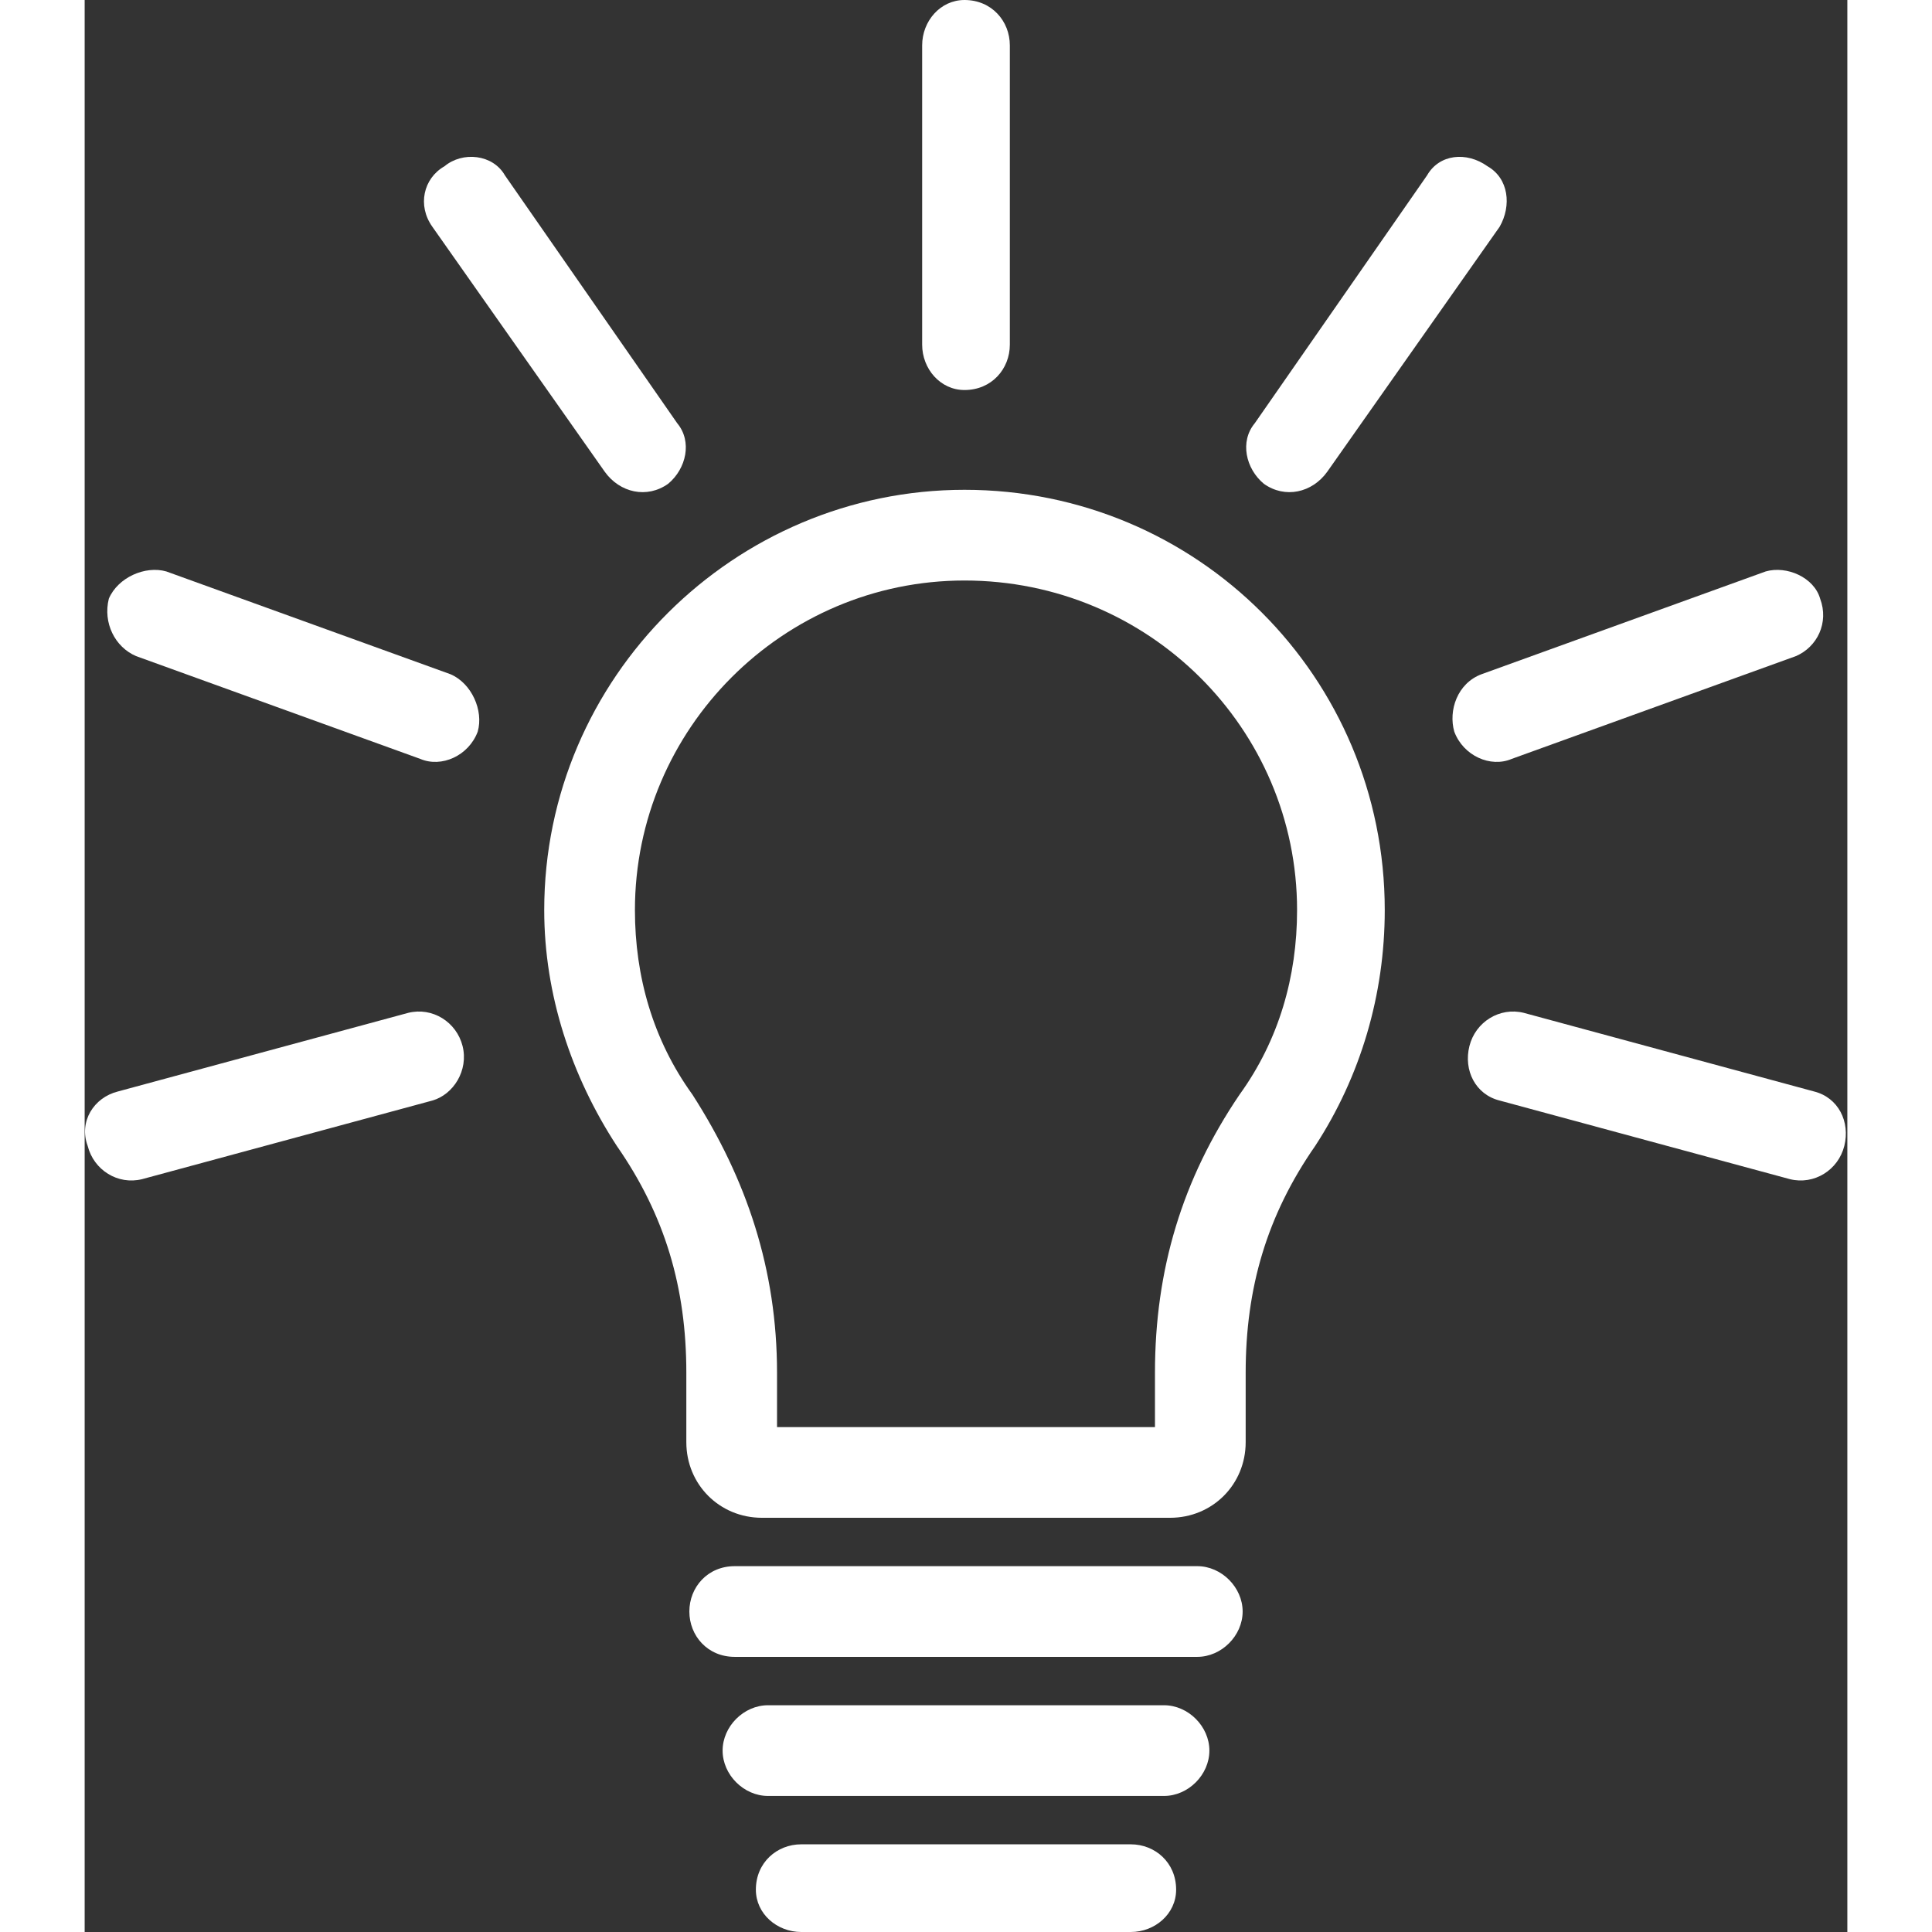
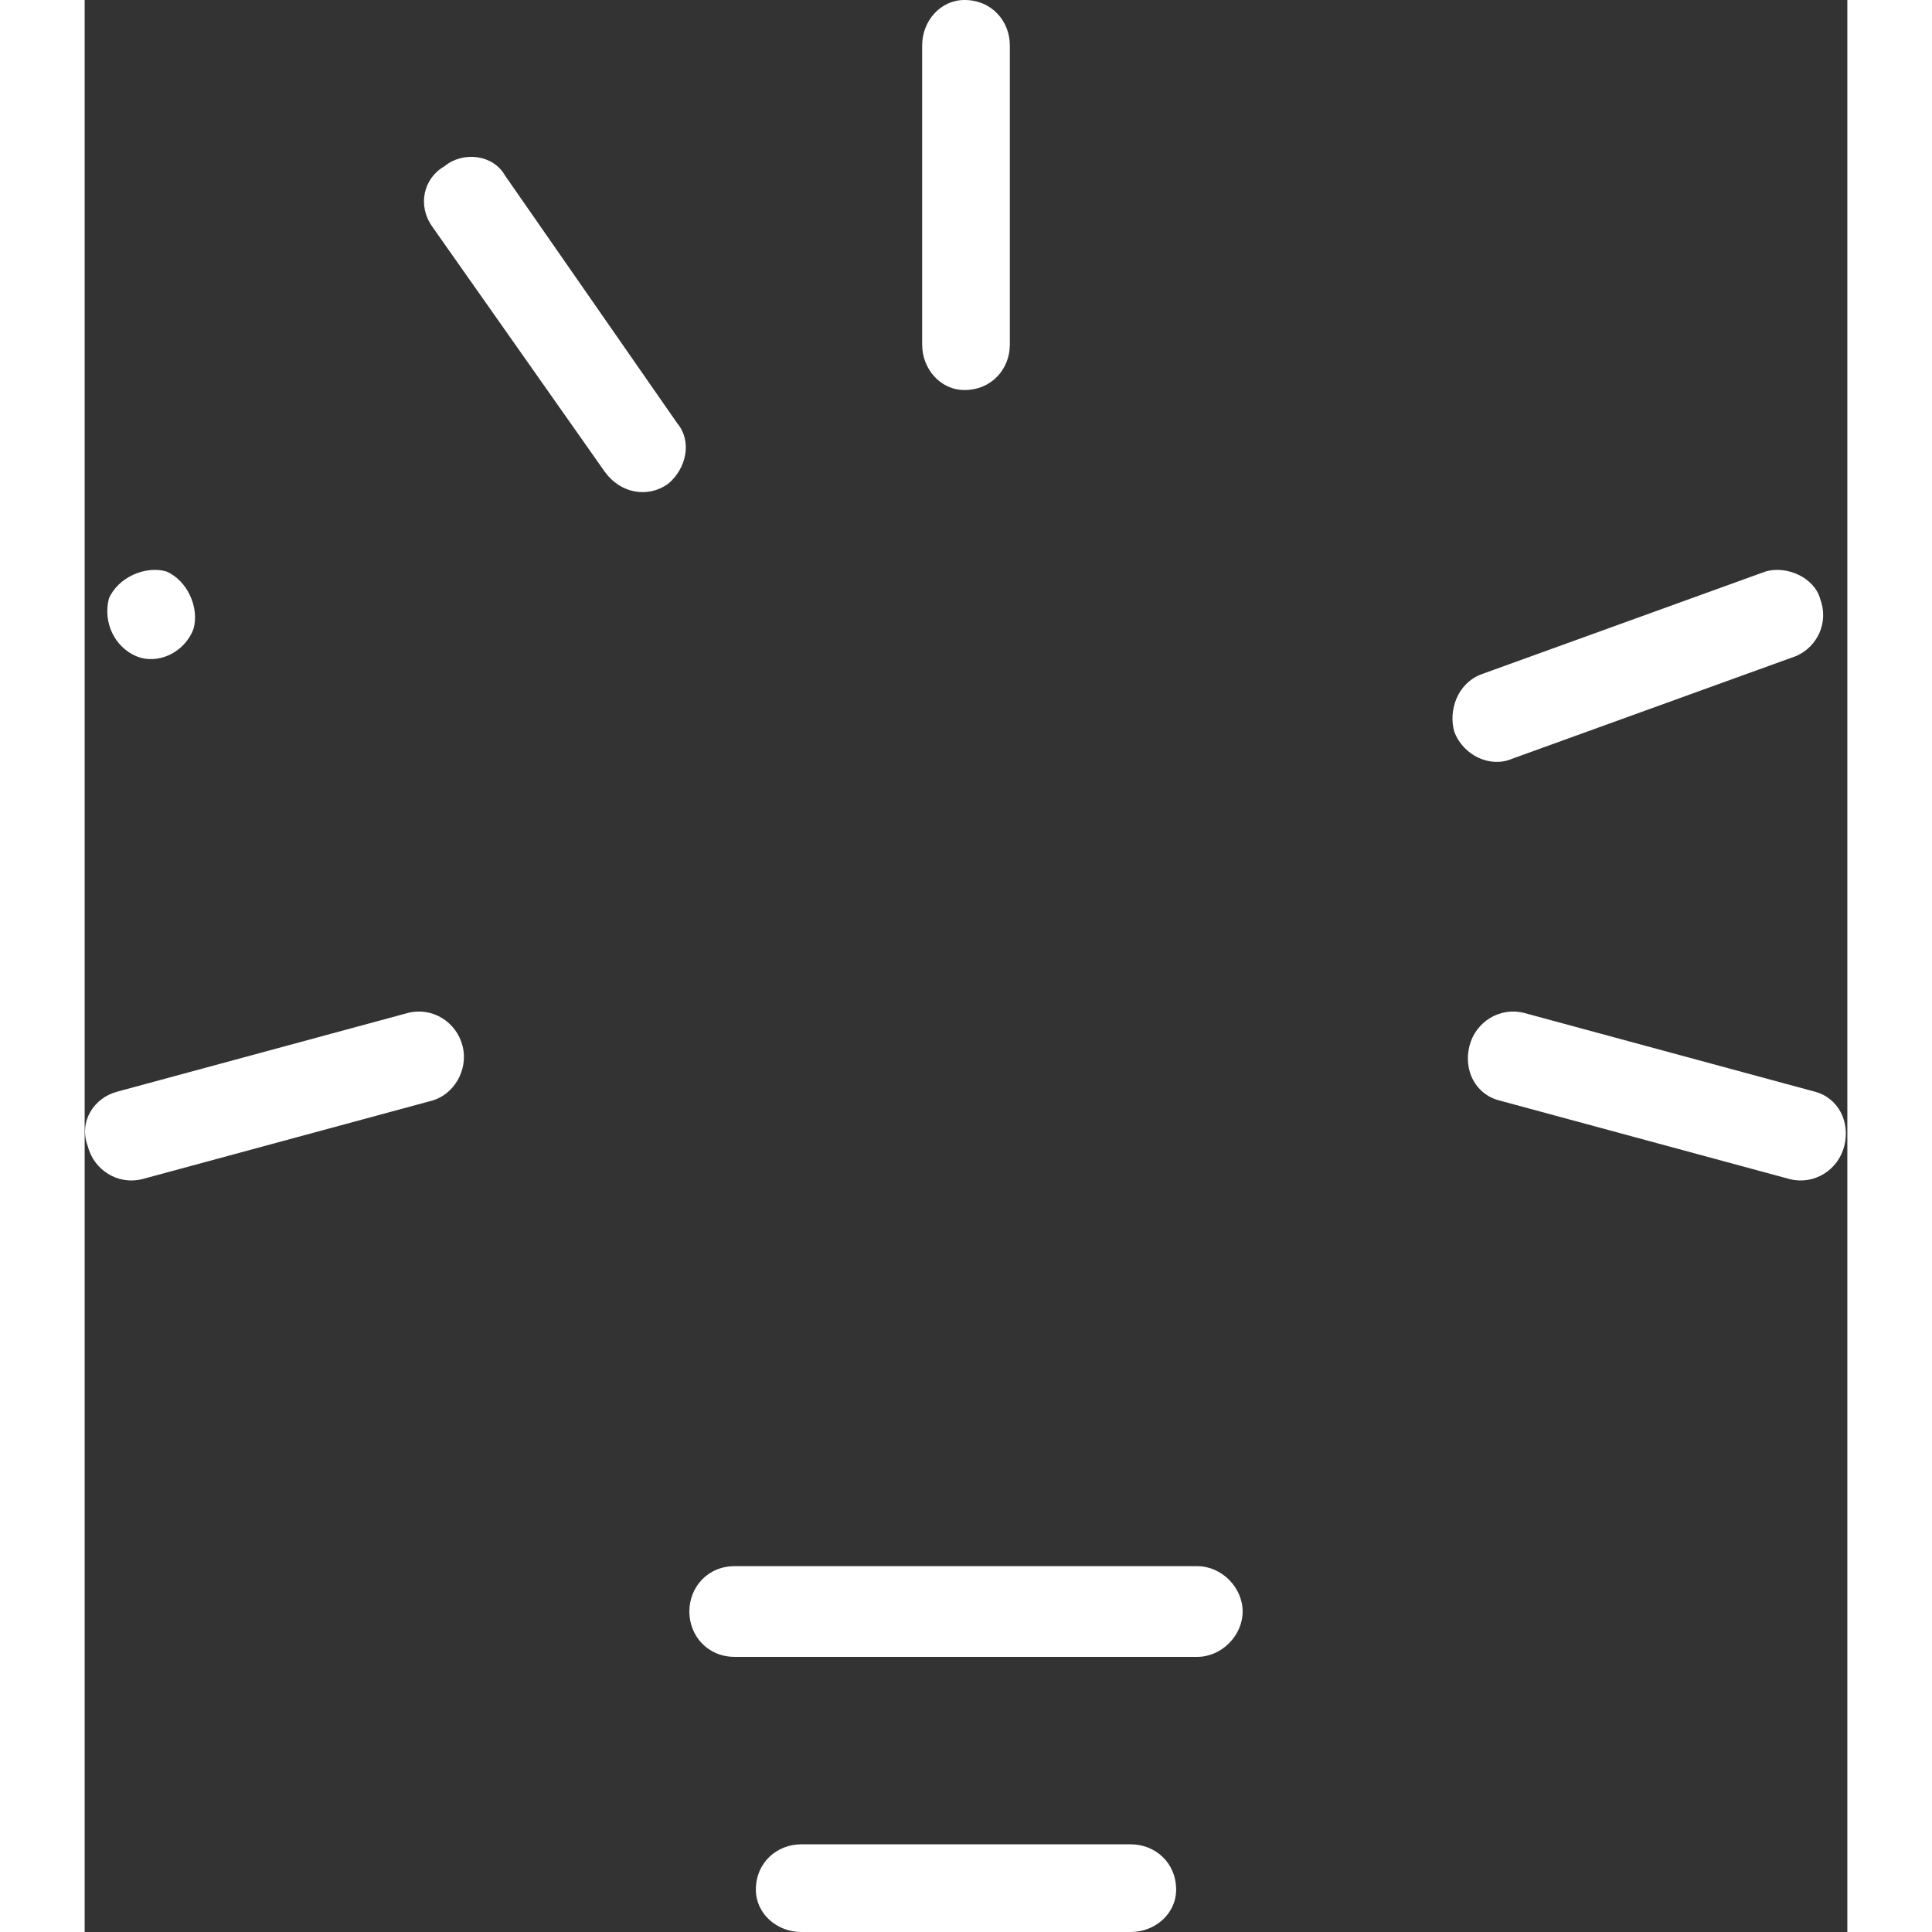
<svg xmlns="http://www.w3.org/2000/svg" height="100px" width="100px" fill="#ffffff" xml:space="preserve" version="1.1" style="shape-rendering:geometricPrecision;text-rendering:geometricPrecision;image-rendering:optimizeQuality;" viewBox="0 0 583 639" x="0px" y="0px" fill-rule="evenodd" clip-rule="evenodd">
  <rect x="0" y="0" width="583" height="639" fill="#333333" stroke="none" />
  <defs>
    <style type="text/css">
   
    .fil0 {fill:#ffffff;fill-rule:nonzero}
   
  </style>
  </defs>
  <g>
-     <path class="fil0" d="M291 162c77,0 139,62 139,139 0,28 -8,55 -23,78 -16,23 -23,47 -23,75l0 23c0,14 -11,25 -25,25l-135 0c-14,0 -25,-11 -25,-25l0 -23c0,-28 -7,-52 -23,-75 -15,-23 -24,-50 -24,-78 0,-77 63,-139 139,-139zm0 30c-60,0 -109,49 -109,109 0,22 6,43 19,61 18,28 28,58 28,92l0 18 125 0 0 -18c0,-34 9,-64 28,-92 13,-18 19,-39 19,-61 0,-60 -49,-109 -110,-109z" />
    <path class="fil0" d="M277 15c0,-8 6,-15 14,-15 9,0 15,7 15,15l0 99c0,8 -6,15 -15,15 -8,0 -14,-7 -14,-15l0 -99z" />
    <path class="fil0" d="M115 75c-5,-7 -3,-16 4,-20 6,-5 16,-4 20,3l57 82c5,6 3,15 -3,20 -7,5 -16,3 -21,-4l-57 -81z" />
-     <path class="fil0" d="M17 217c-7,-3 -11,-11 -9,-19 3,-7 12,-11 19,-9l94 34c7,3 11,12 9,19 -3,8 -12,12 -19,9l-94 -34z" />
+     <path class="fil0" d="M17 217c-7,-3 -11,-11 -9,-19 3,-7 12,-11 19,-9c7,3 11,12 9,19 -3,8 -12,12 -19,9l-94 -34z" />
    <path class="fil0" d="M19 390c-8,2 -16,-3 -18,-11 -3,-8 2,-16 10,-18l96 -26c8,-2 16,3 18,11 2,8 -3,16 -10,18l-96 26z" />
-     <path class="fil0" d="M444 58c4,-7 13,-8 20,-3 7,4 8,13 4,20l-57 81c-5,7 -14,9 -21,4 -6,-5 -8,-14 -3,-20l57 -82z" />
    <path class="fil0" d="M556 189c7,-2 16,2 18,9 3,8 -1,16 -8,19l-94 34c-7,3 -16,-1 -19,-9 -2,-7 1,-16 9,-19l94 -34z" />
    <path class="fil0" d="M572 361c8,2 12,10 10,18 -2,8 -10,13 -18,11l-96 -26c-8,-2 -12,-10 -10,-18 2,-8 10,-13 18,-11l96 26z" />
    <path class="fil0" d="M215 548c-9,0 -15,-7 -15,-15 0,-8 6,-15 15,-15l153 0c8,0 15,7 15,15 0,8 -7,15 -15,15l-153 0z" />
-     <path class="fil0" d="M226 594c-8,0 -15,-7 -15,-15 0,-8 7,-15 15,-15l131 0c8,0 15,7 15,15 0,8 -7,15 -15,15l-131 0z" />
    <path class="fil0" d="M237 639c-8,0 -15,-6 -15,-14 0,-9 7,-15 15,-15l109 0c8,0 15,6 15,15 0,8 -7,14 -15,14l-109 0z" />
  </g>
</svg>